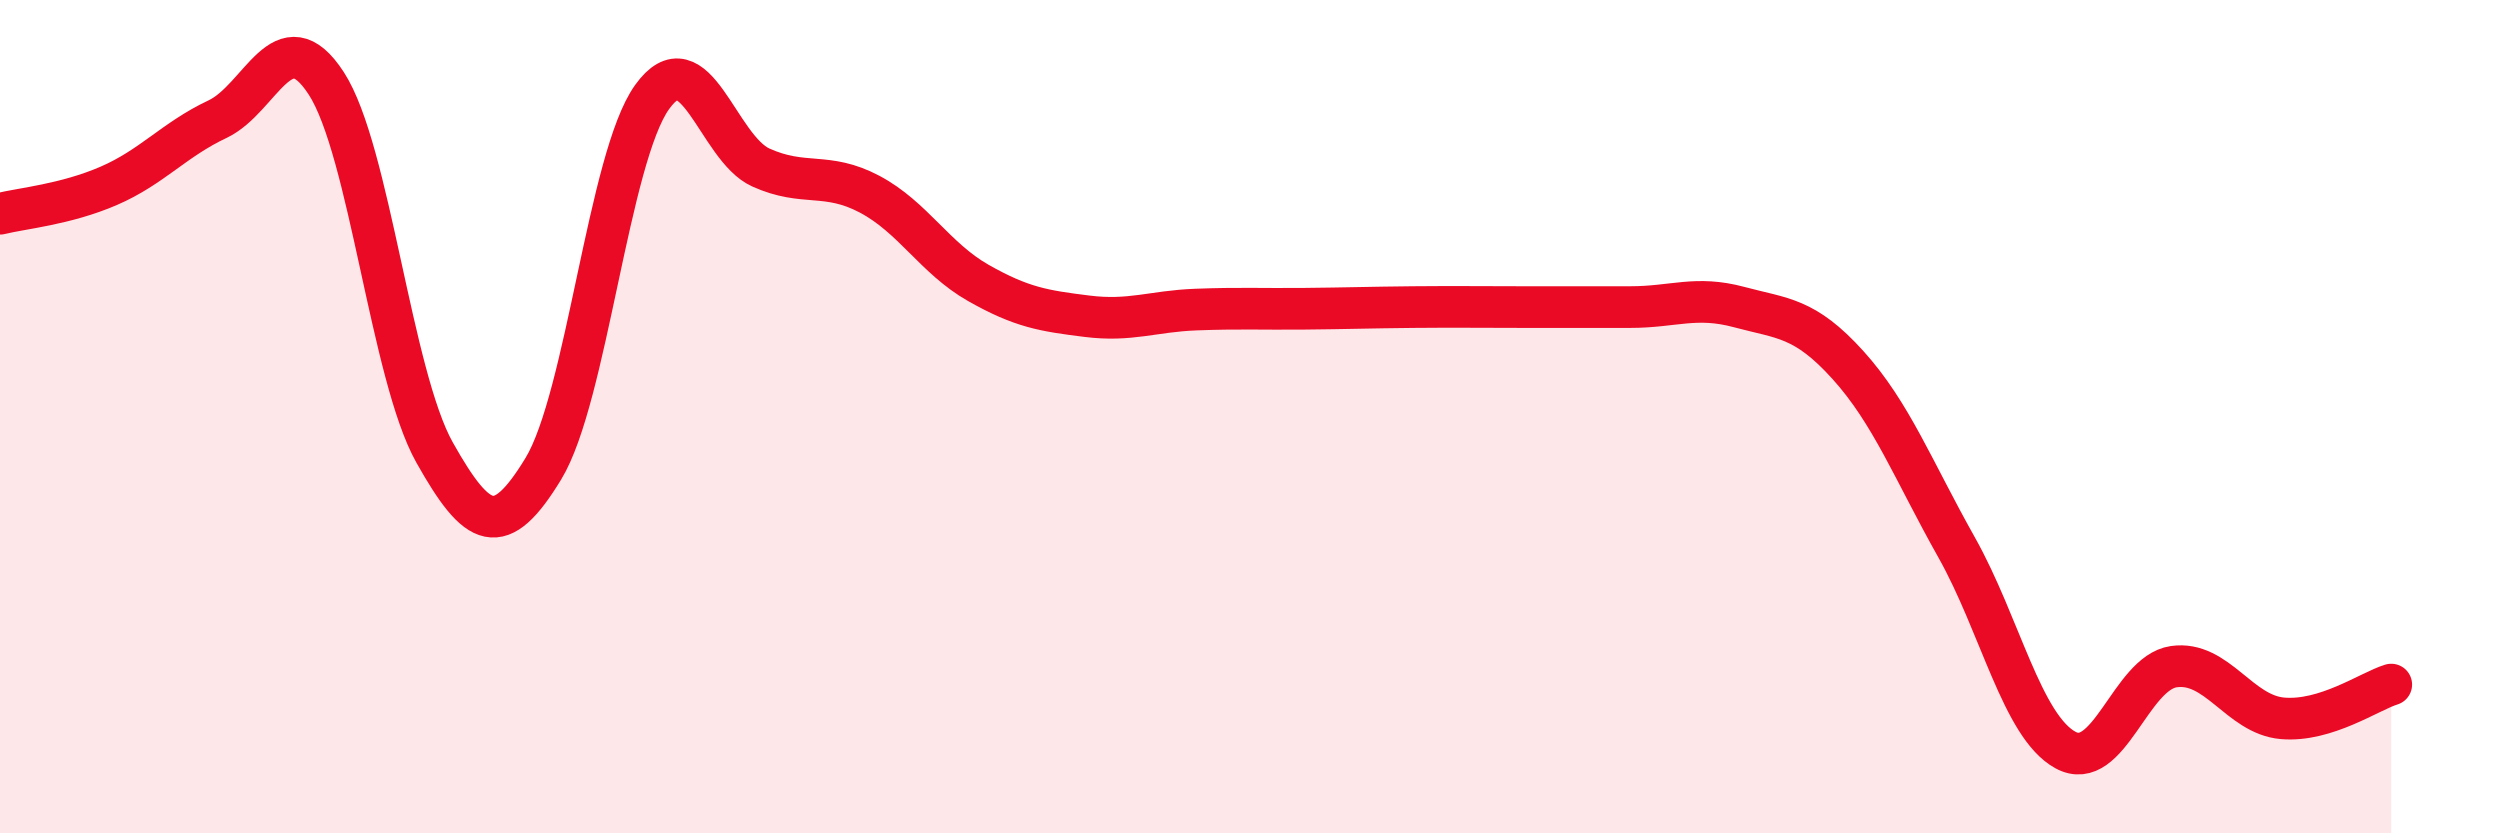
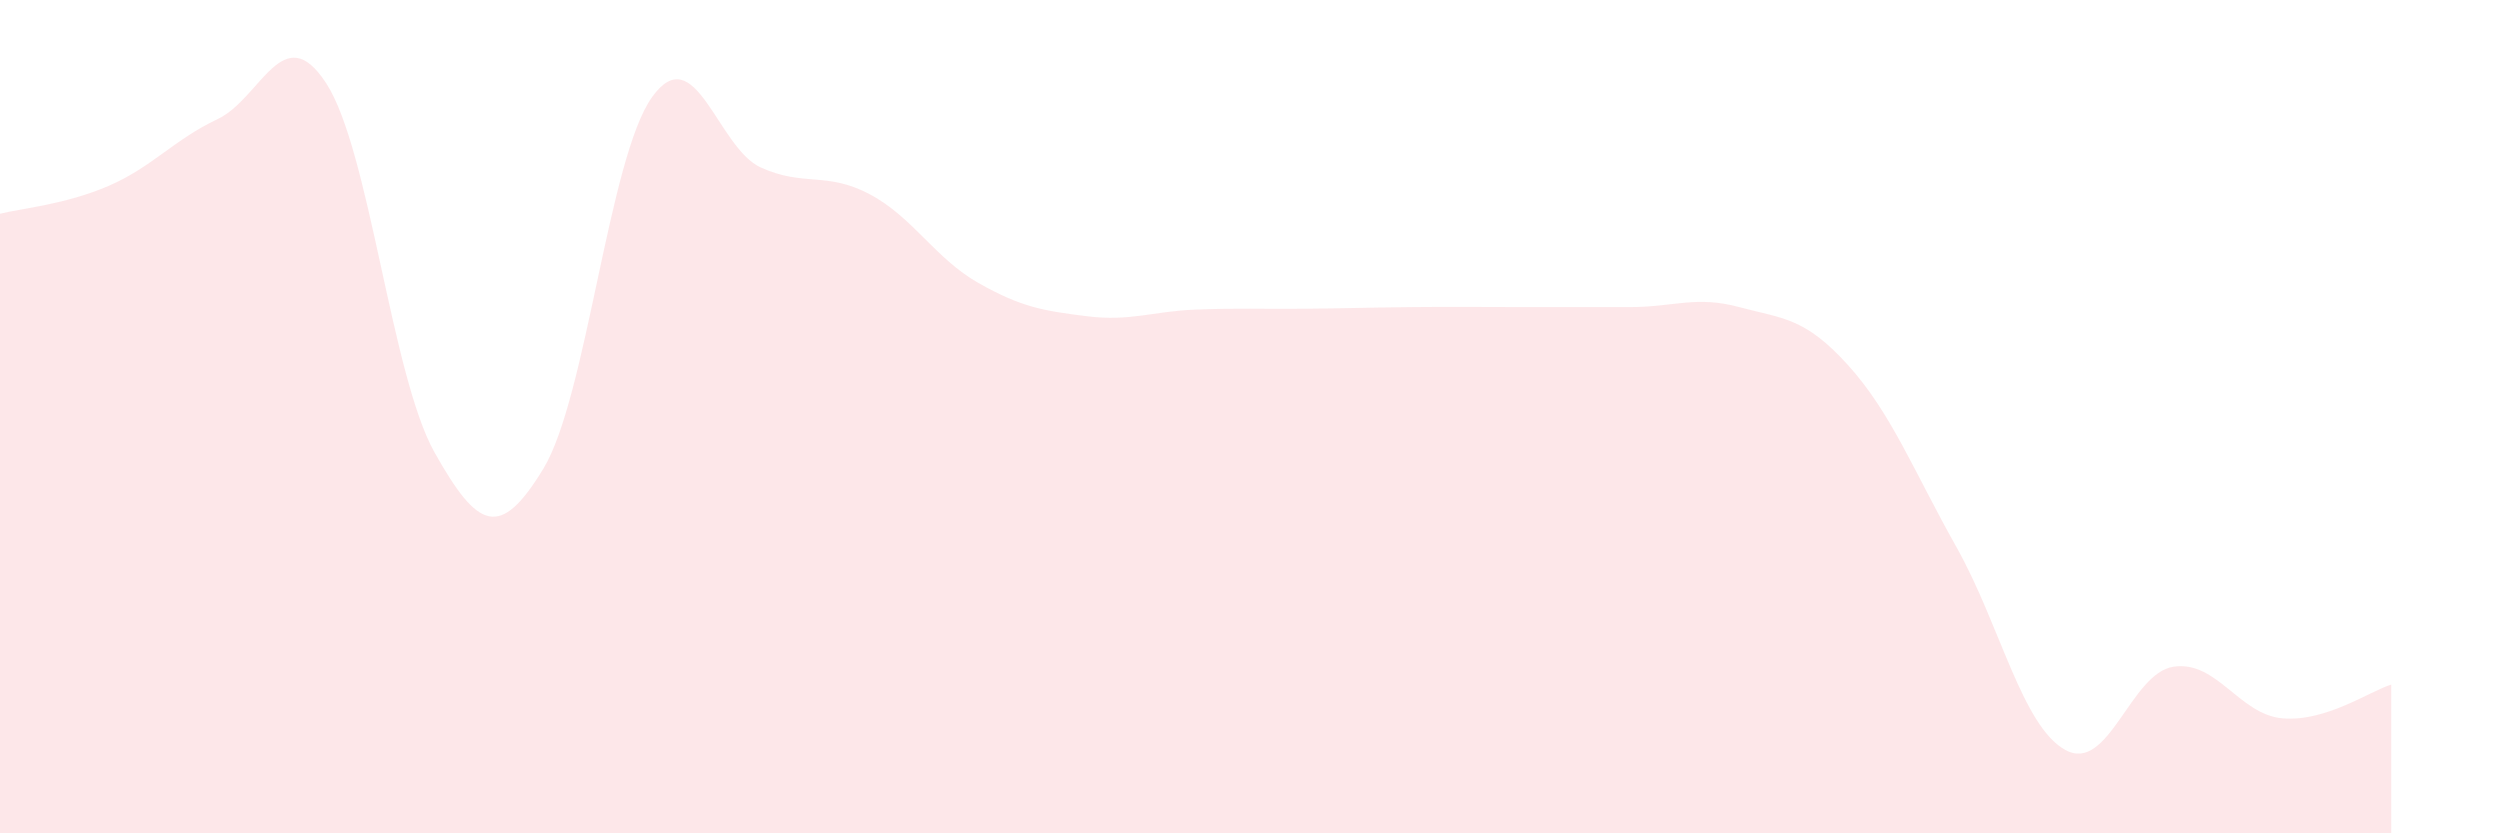
<svg xmlns="http://www.w3.org/2000/svg" width="60" height="20" viewBox="0 0 60 20">
  <path d="M 0,5.13 C 0.52,5 1.57,4.91 2.61,4.46 C 3.65,4.01 4.18,3.35 5.22,2.86 C 6.26,2.37 6.79,0.4 7.83,2 C 8.87,3.6 9.39,9.01 10.43,10.86 C 11.47,12.71 12,12.96 13.04,11.25 C 14.08,9.54 14.61,3.78 15.65,2.33 C 16.69,0.88 17.22,3.55 18.26,4.02 C 19.3,4.49 19.83,4.11 20.87,4.66 C 21.91,5.21 22.44,6.2 23.48,6.79 C 24.52,7.38 25.05,7.46 26.09,7.59 C 27.13,7.72 27.66,7.47 28.7,7.43 C 29.74,7.39 30.26,7.42 31.3,7.41 C 32.34,7.4 32.87,7.38 33.91,7.37 C 34.95,7.36 35.48,7.37 36.52,7.37 C 37.56,7.37 38.09,7.37 39.13,7.37 C 40.17,7.37 40.7,7.09 41.74,7.37 C 42.78,7.65 43.31,7.61 44.35,8.76 C 45.39,9.91 45.92,11.29 46.96,13.14 C 48,14.99 48.53,17.43 49.57,18 C 50.61,18.57 51.13,16.15 52.17,16 C 53.21,15.85 53.74,17.15 54.78,17.24 C 55.82,17.33 56.87,16.59 57.39,16.43L57.39 20L0 20Z" fill="#EB0A25" opacity="0.1" stroke-linecap="round" stroke-linejoin="round" />
-   <path d="M 0,5.13 C 0.52,5 1.57,4.91 2.61,4.46 C 3.65,4.01 4.18,3.35 5.22,2.86 C 6.26,2.37 6.79,0.4 7.83,2 C 8.87,3.6 9.39,9.01 10.43,10.86 C 11.47,12.71 12,12.96 13.04,11.25 C 14.08,9.54 14.61,3.78 15.65,2.33 C 16.69,0.88 17.22,3.55 18.26,4.02 C 19.3,4.49 19.83,4.11 20.87,4.66 C 21.91,5.21 22.44,6.2 23.48,6.79 C 24.52,7.38 25.05,7.46 26.09,7.59 C 27.13,7.72 27.66,7.47 28.7,7.43 C 29.74,7.39 30.26,7.42 31.3,7.41 C 32.34,7.4 32.87,7.38 33.91,7.37 C 34.95,7.36 35.48,7.37 36.52,7.37 C 37.56,7.37 38.09,7.37 39.13,7.37 C 40.17,7.37 40.7,7.09 41.74,7.37 C 42.78,7.65 43.31,7.61 44.35,8.76 C 45.39,9.91 45.92,11.29 46.96,13.14 C 48,14.99 48.53,17.43 49.57,18 C 50.61,18.57 51.13,16.15 52.17,16 C 53.21,15.85 53.74,17.15 54.78,17.24 C 55.82,17.33 56.87,16.59 57.39,16.43" stroke="#EB0A25" stroke-width="1" fill="none" stroke-linecap="round" stroke-linejoin="round" />
</svg>